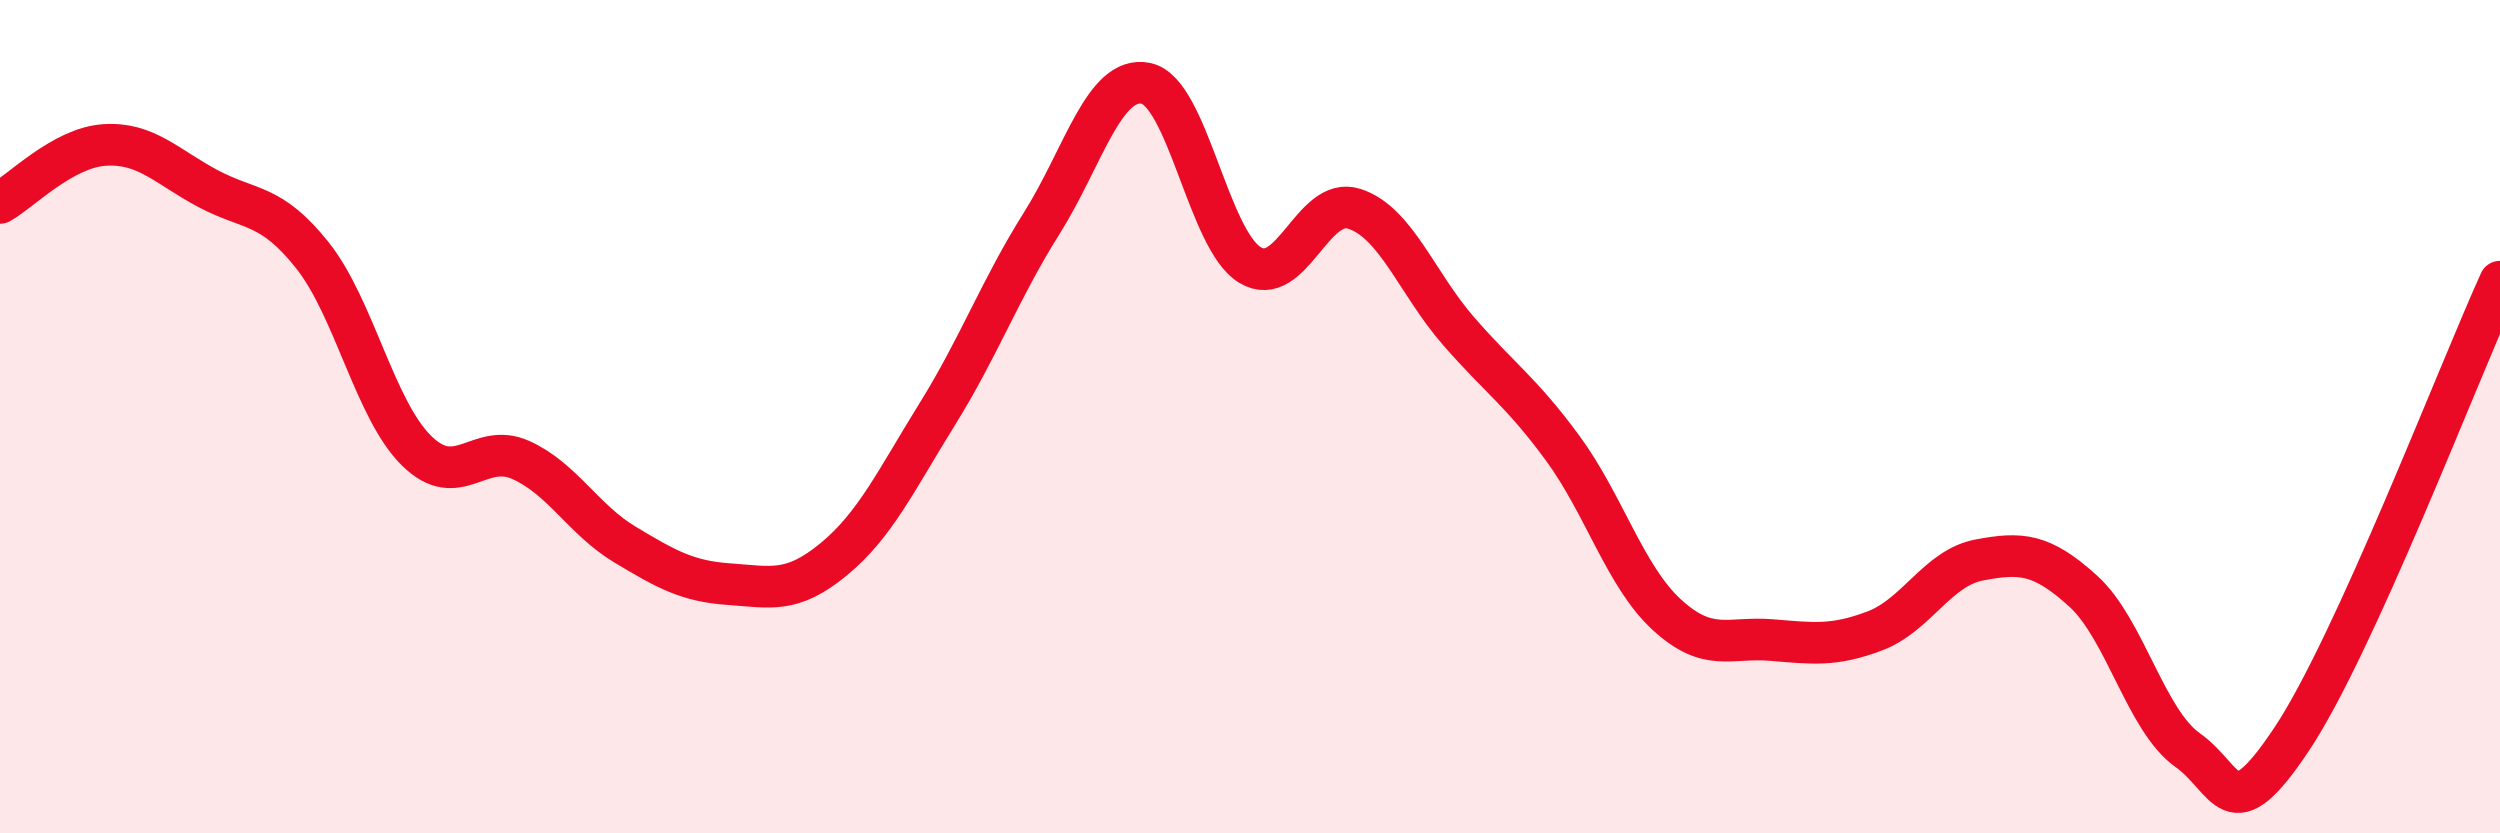
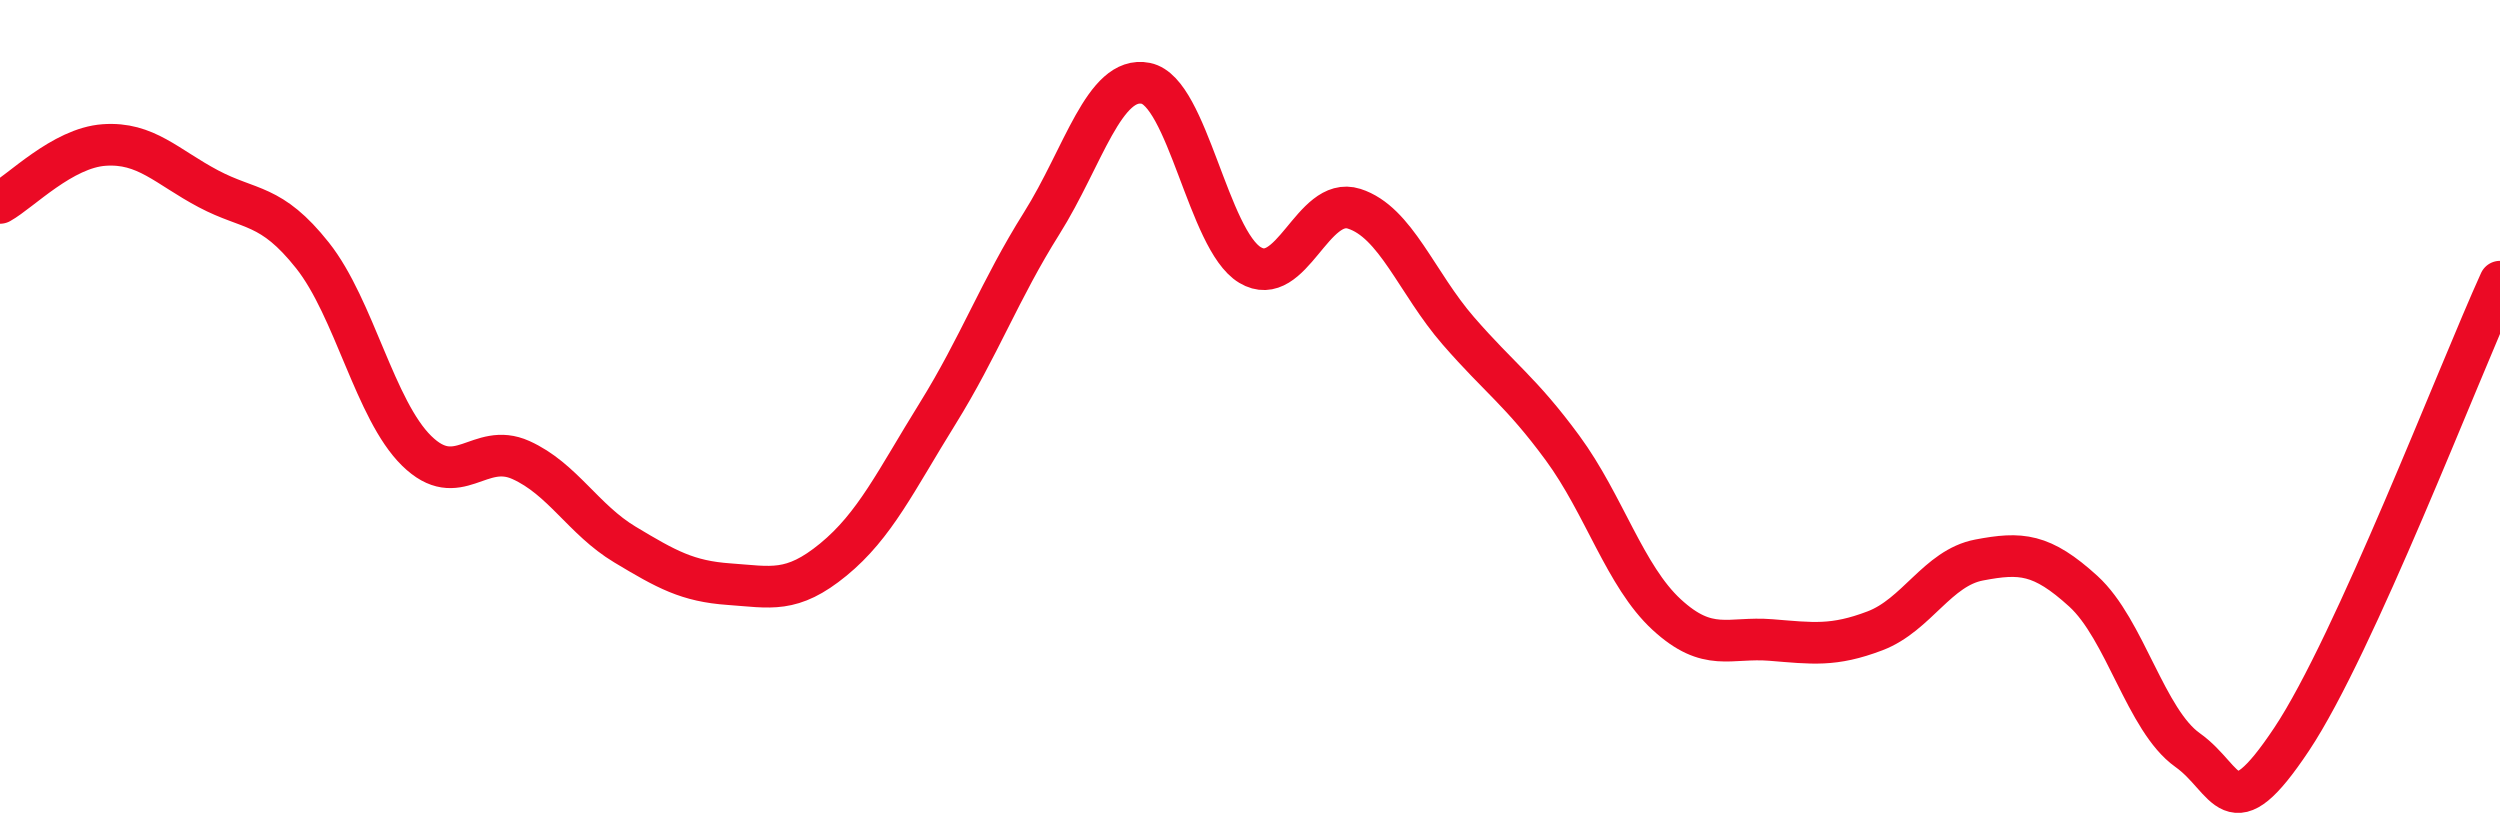
<svg xmlns="http://www.w3.org/2000/svg" width="60" height="20" viewBox="0 0 60 20">
-   <path d="M 0,4.87 C 0.5,4.59 1.5,3.55 2.5,3.48 C 3.5,3.41 4,4 5,4.53 C 6,5.06 6.5,4.87 7.5,6.13 C 8.5,7.39 9,9.84 10,10.82 C 11,11.8 11.5,10.59 12.5,11.04 C 13.5,11.49 14,12.47 15,13.07 C 16,13.67 16.5,13.95 17.5,14.02 C 18.5,14.09 19,14.25 20,13.43 C 21,12.61 21.5,11.54 22.5,9.93 C 23.5,8.32 24,6.95 25,5.36 C 26,3.77 26.5,1.8 27.5,2 C 28.5,2.2 29,5.76 30,6.36 C 31,6.96 31.5,4.69 32.5,5.01 C 33.5,5.33 34,6.79 35,7.94 C 36,9.09 36.5,9.39 37.5,10.75 C 38.5,12.11 39,13.83 40,14.75 C 41,15.67 41.5,15.28 42.5,15.36 C 43.5,15.44 44,15.52 45,15.14 C 46,14.76 46.5,13.63 47.5,13.44 C 48.5,13.25 49,13.28 50,14.19 C 51,15.1 51.5,17.29 52.5,18 C 53.5,18.71 53.5,19.99 55,17.74 C 56.5,15.49 59,8.96 60,6.76L60 20L0 20Z" fill="#EB0A25" opacity="0.1" stroke-linecap="round" stroke-linejoin="round" />
  <path d="M 0,4.87 C 0.5,4.59 1.5,3.55 2.5,3.48 C 3.5,3.41 4,4 5,4.53 C 6,5.06 6.5,4.87 7.5,6.13 C 8.5,7.39 9,9.84 10,10.82 C 11,11.8 11.5,10.59 12.5,11.04 C 13.5,11.49 14,12.47 15,13.07 C 16,13.67 16.5,13.95 17.5,14.02 C 18.5,14.09 19,14.25 20,13.43 C 21,12.61 21.5,11.54 22.5,9.93 C 23.5,8.32 24,6.95 25,5.36 C 26,3.77 26.5,1.8 27.5,2 C 28.5,2.2 29,5.76 30,6.36 C 31,6.96 31.5,4.69 32.5,5.01 C 33.5,5.33 34,6.79 35,7.94 C 36,9.09 36.5,9.39 37.5,10.75 C 38.5,12.11 39,13.83 40,14.75 C 41,15.67 41.5,15.28 42.5,15.36 C 43.5,15.44 44,15.52 45,15.14 C 46,14.76 46.5,13.63 47.5,13.44 C 48.5,13.25 49,13.28 50,14.19 C 51,15.1 51.5,17.29 52.5,18 C 53.5,18.71 53.5,19.99 55,17.74 C 56.5,15.49 59,8.96 60,6.76" stroke="#EB0A25" stroke-width="1" fill="none" stroke-linecap="round" stroke-linejoin="round" />
</svg>